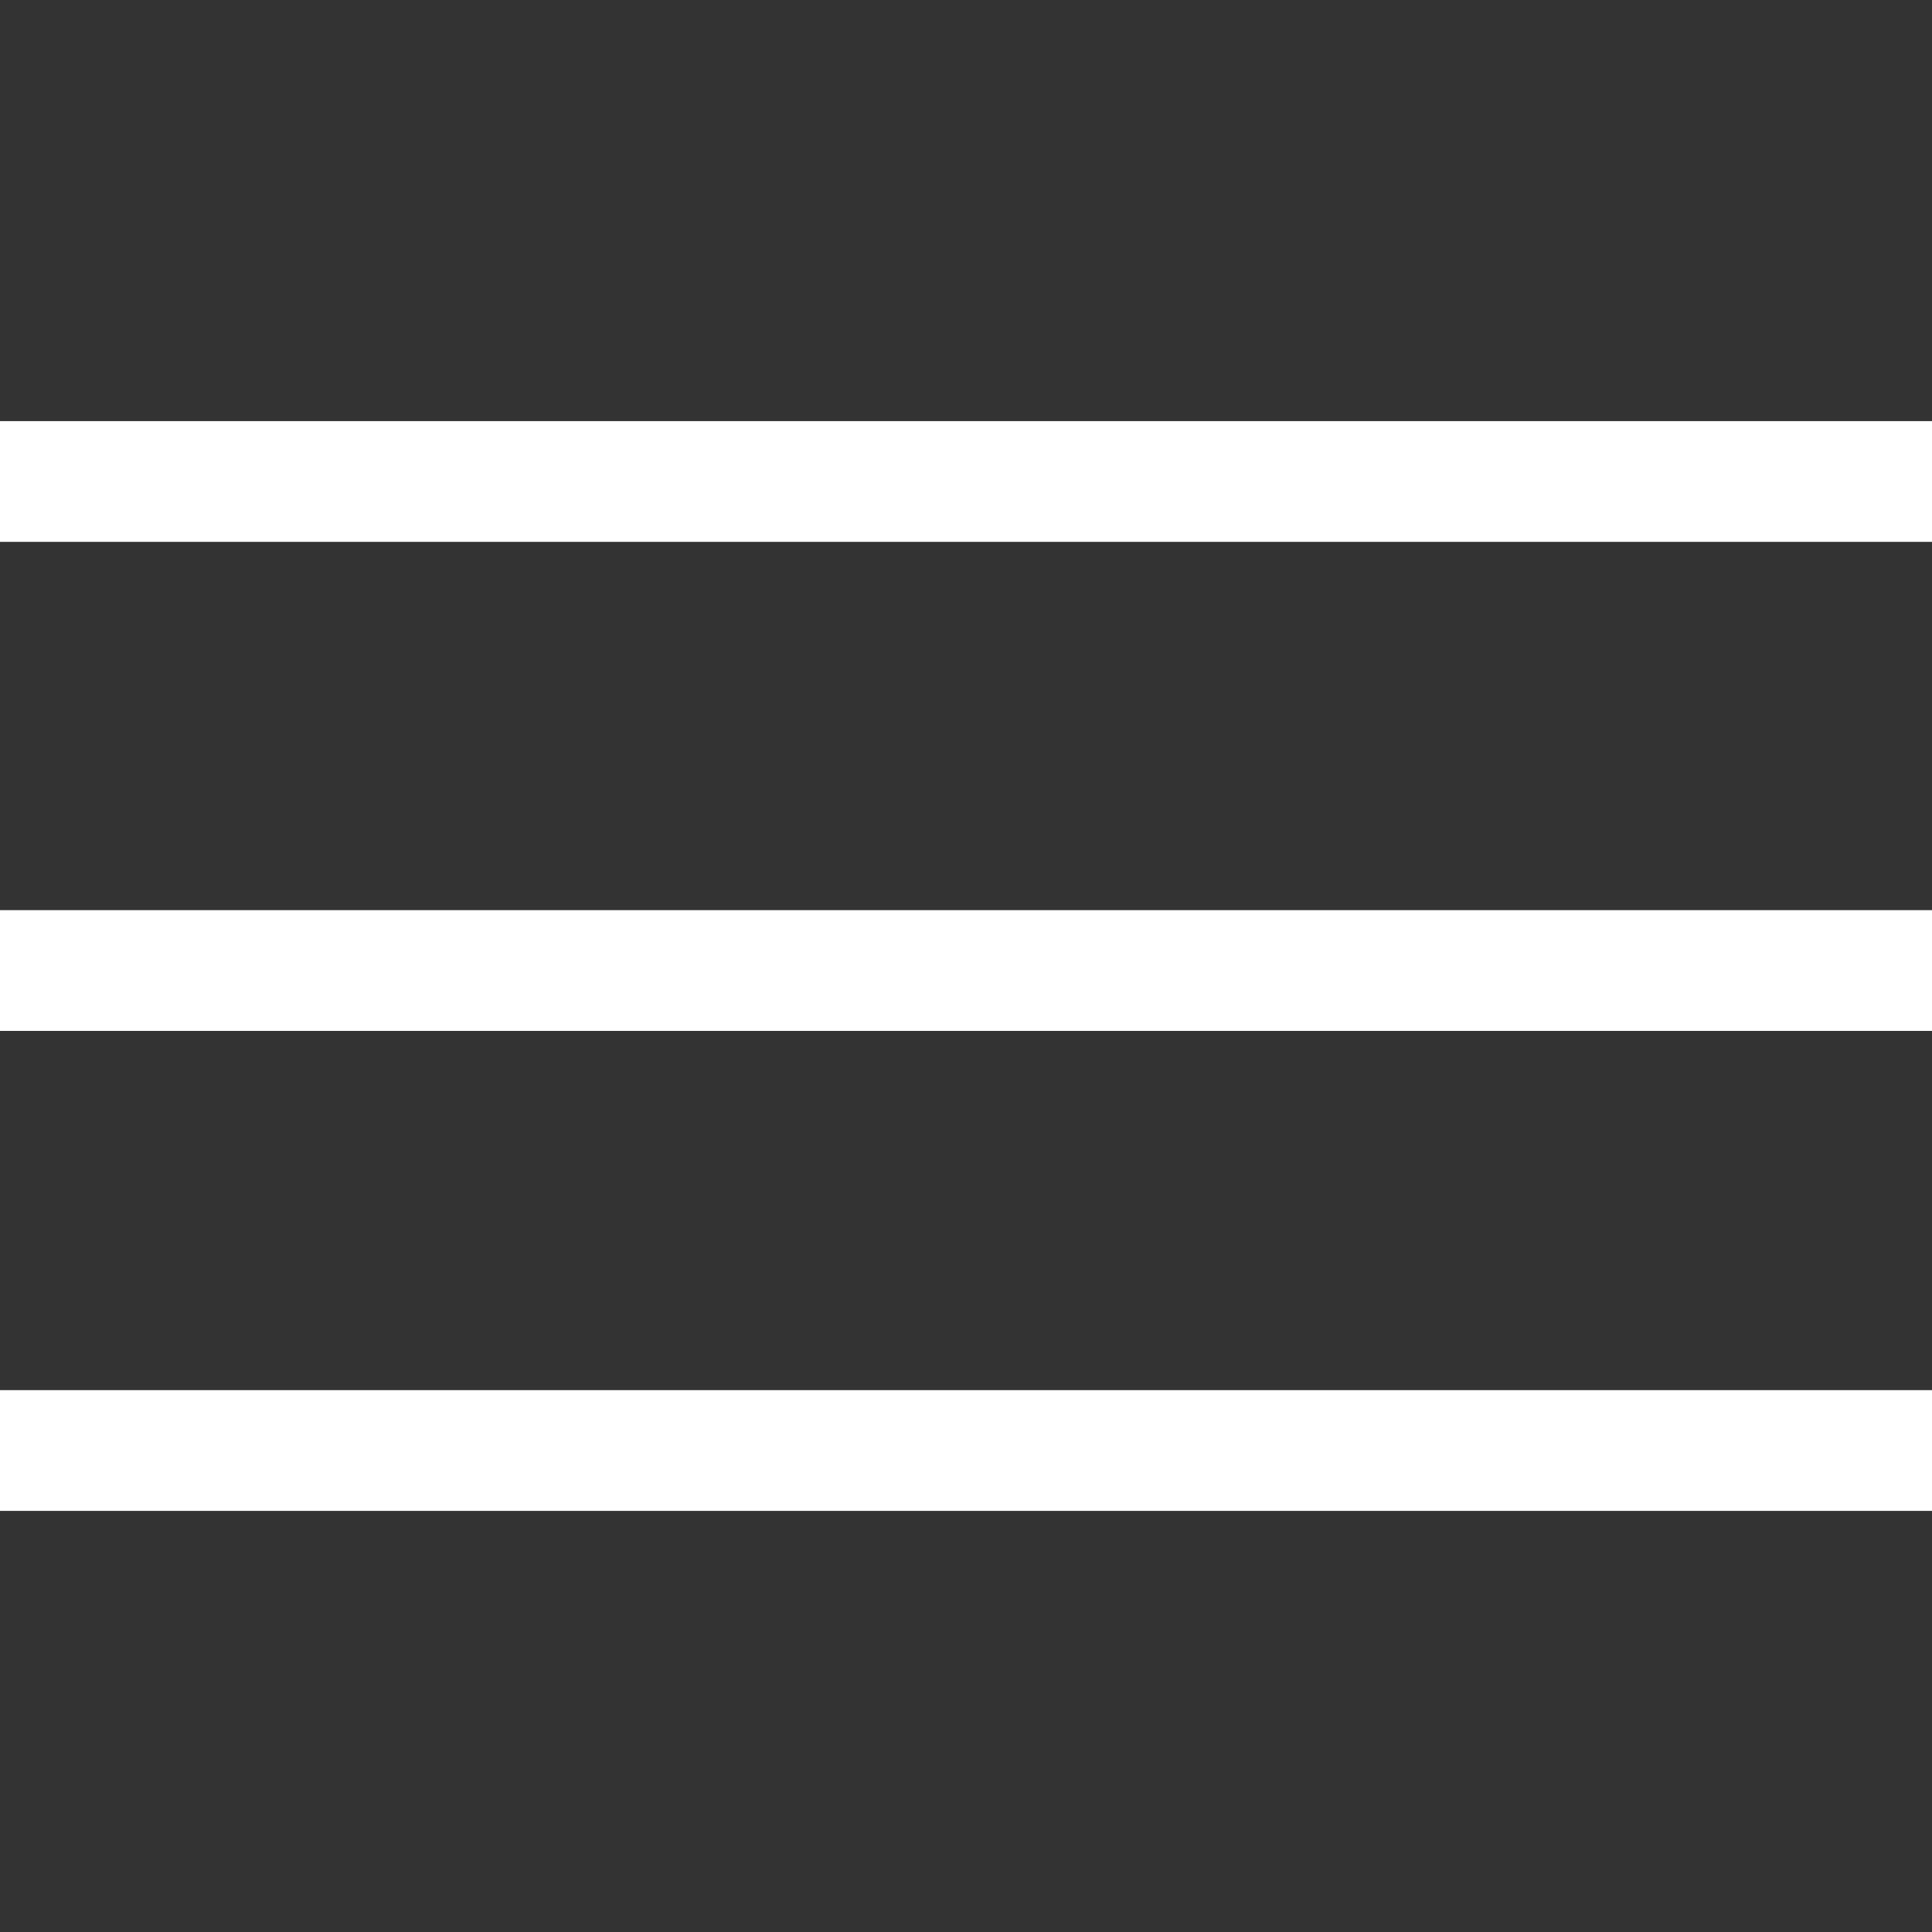
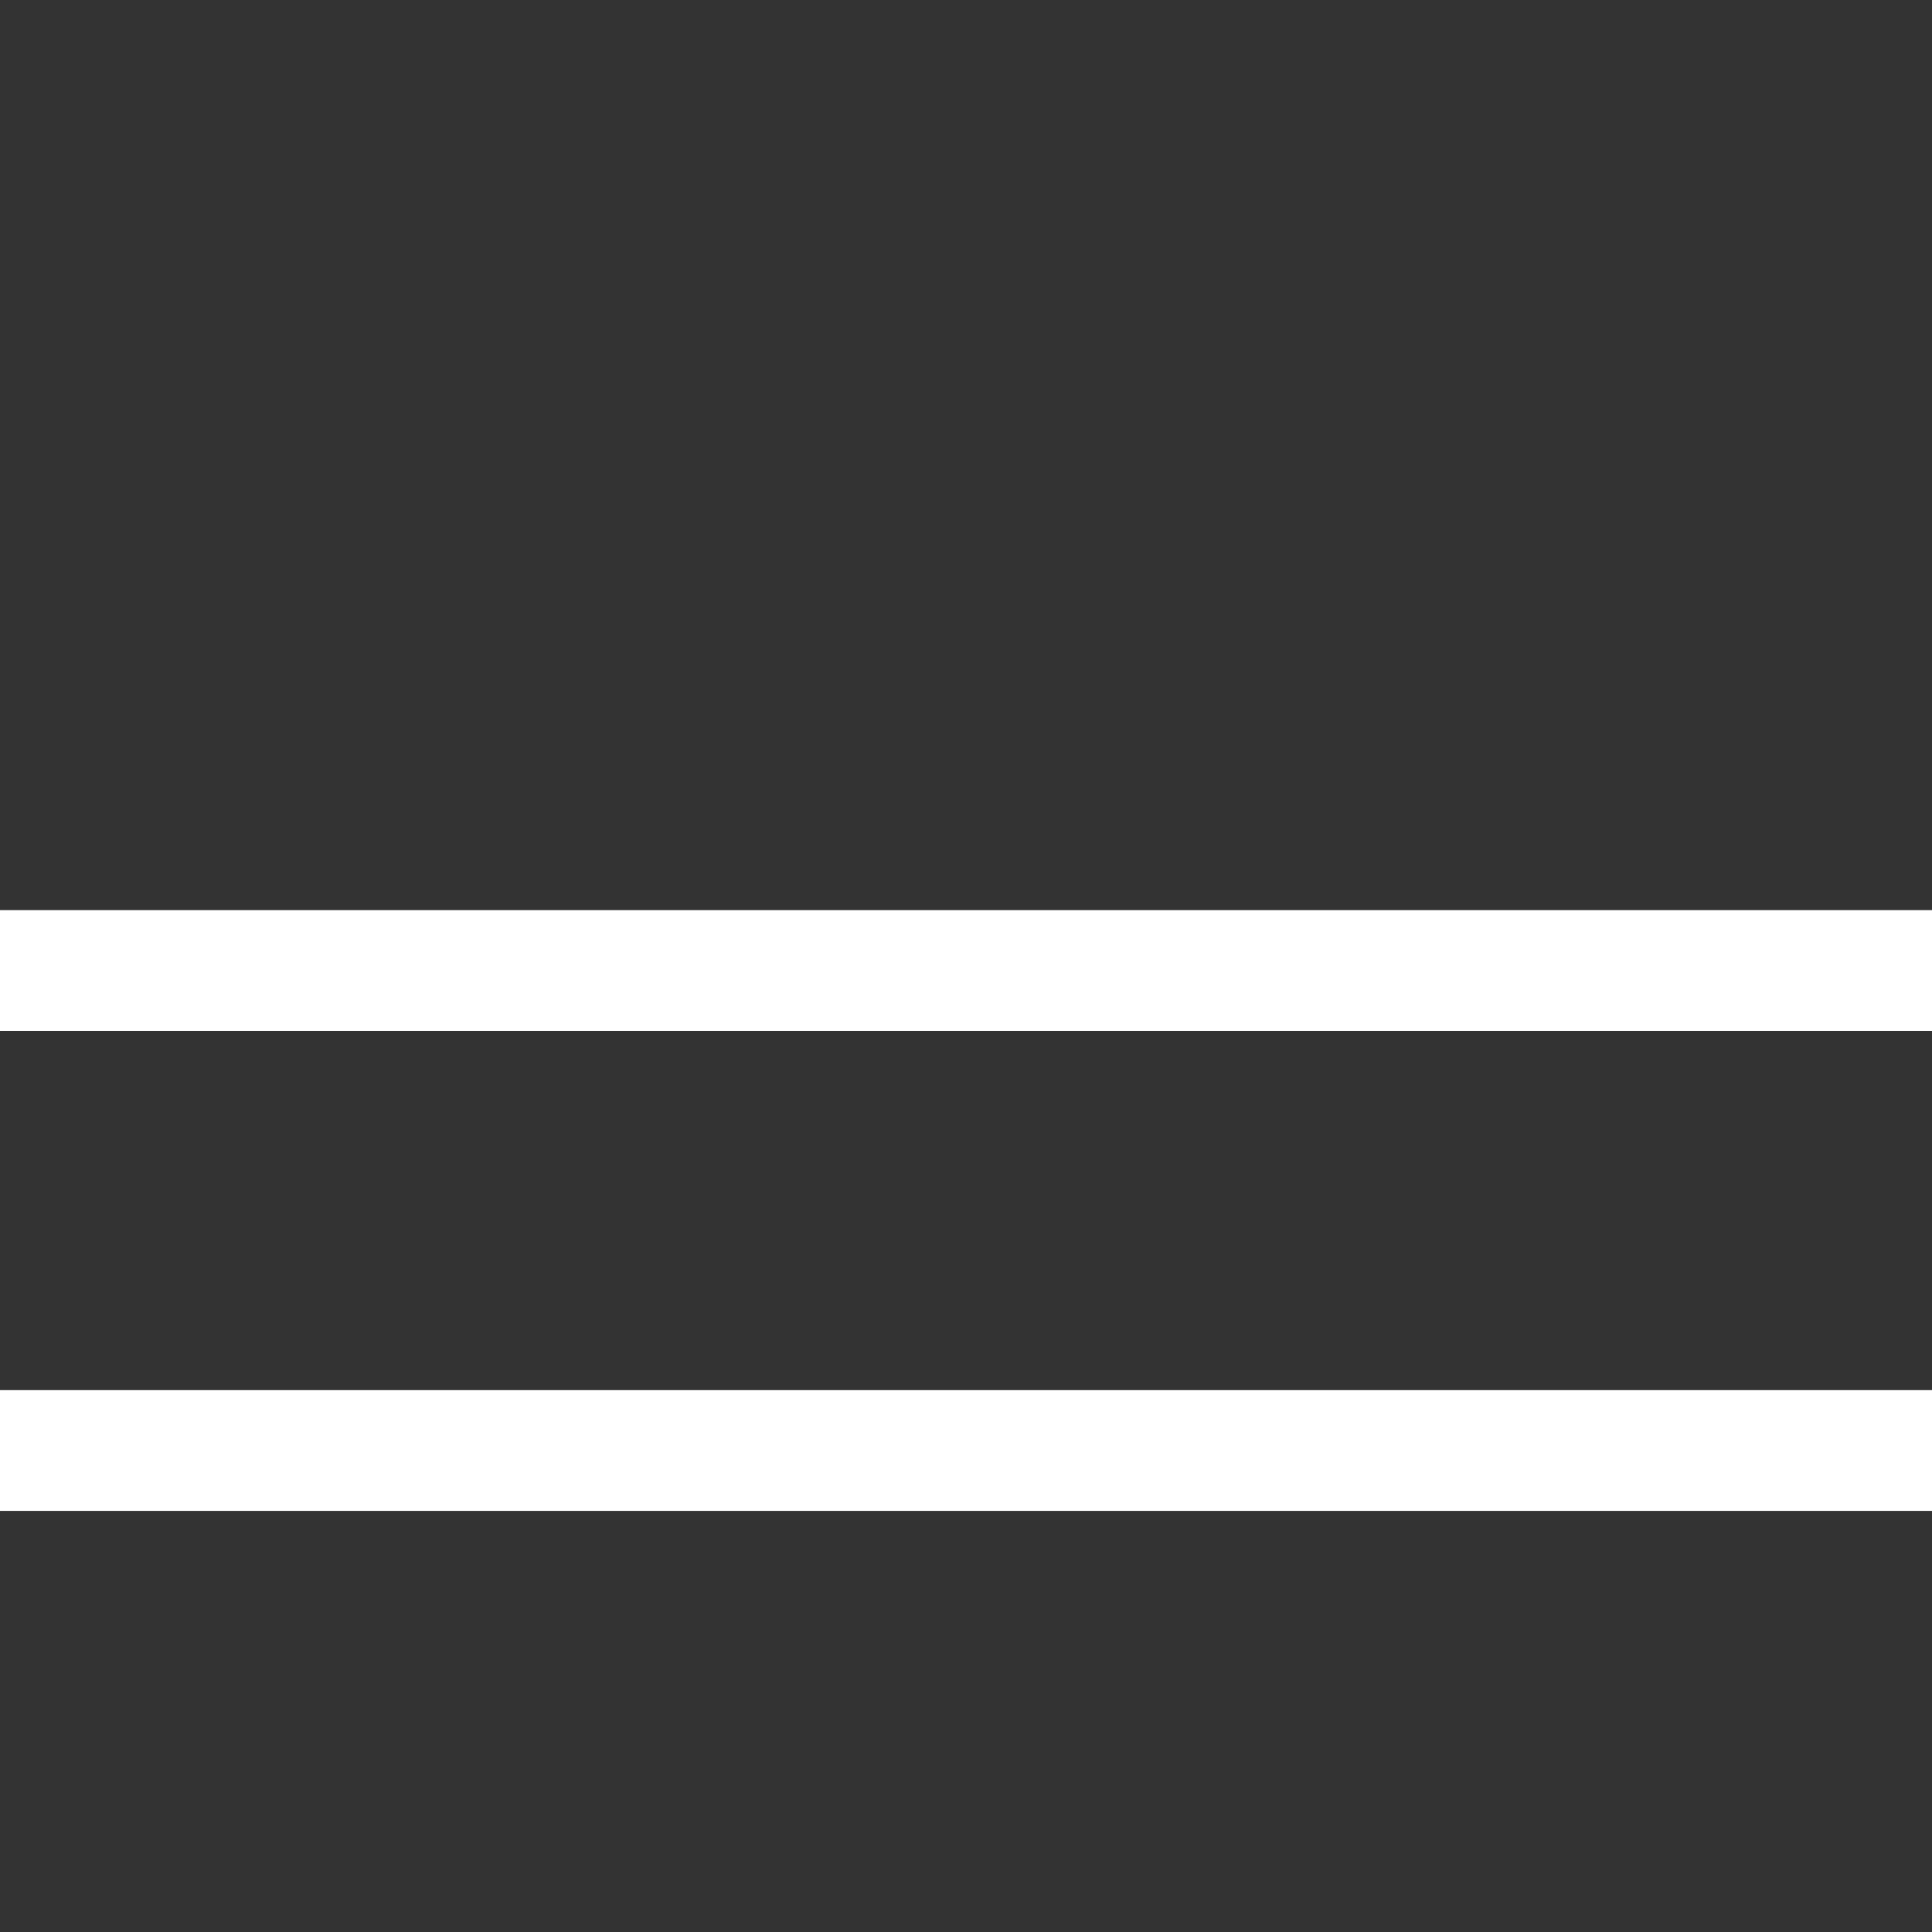
<svg xmlns="http://www.w3.org/2000/svg" data-name="Layer 1" viewBox="0 0 64 64">
  <rect x="0" y="0" width="64" height="64" fill="#333333" stroke="none" />
-   <line x2="64" y1="15.95" y2="15.95" fill="none" stroke="#ffffff" stroke-miterlimit="10" stroke-width="4" id="id_101" />
  <line x2="64" y1="32.15" y2="32.15" fill="none" stroke="#ffffff" stroke-miterlimit="10" stroke-width="4" id="id_102" />
  <line x2="64" y1="48.05" y2="48.05" fill="none" stroke="#ffffff" stroke-miterlimit="10" stroke-width="4" id="id_103" />
</svg>